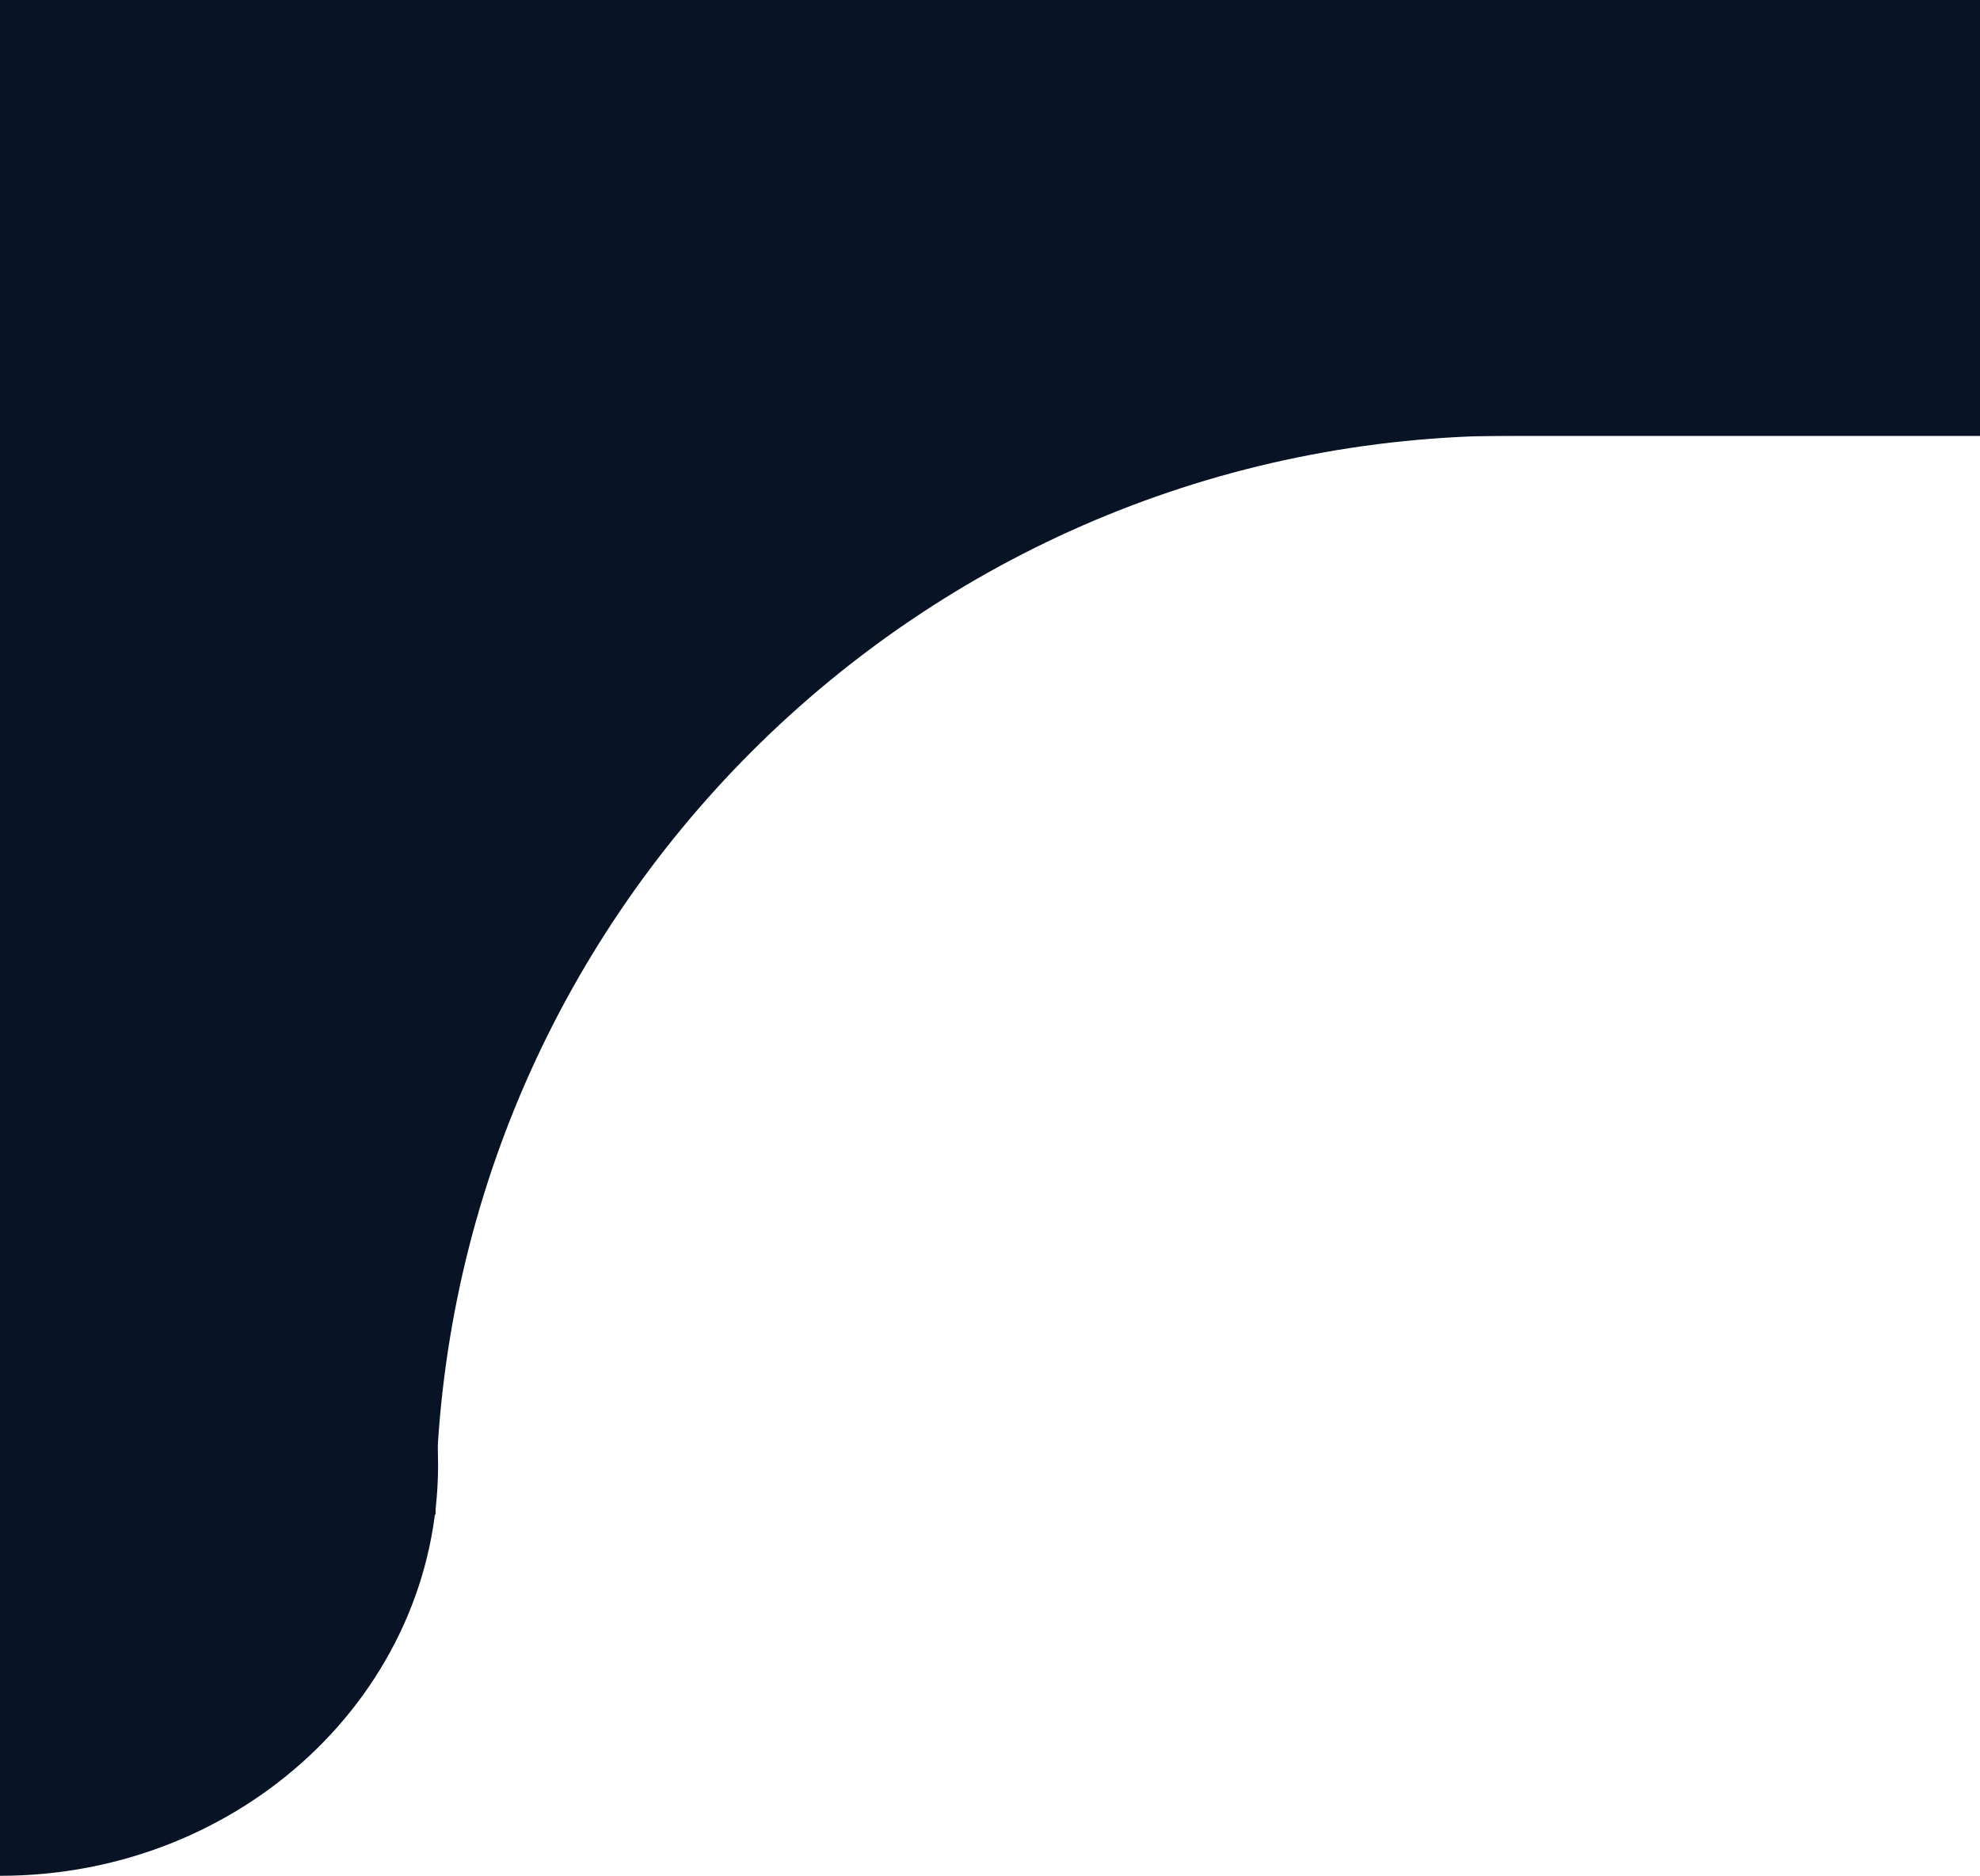
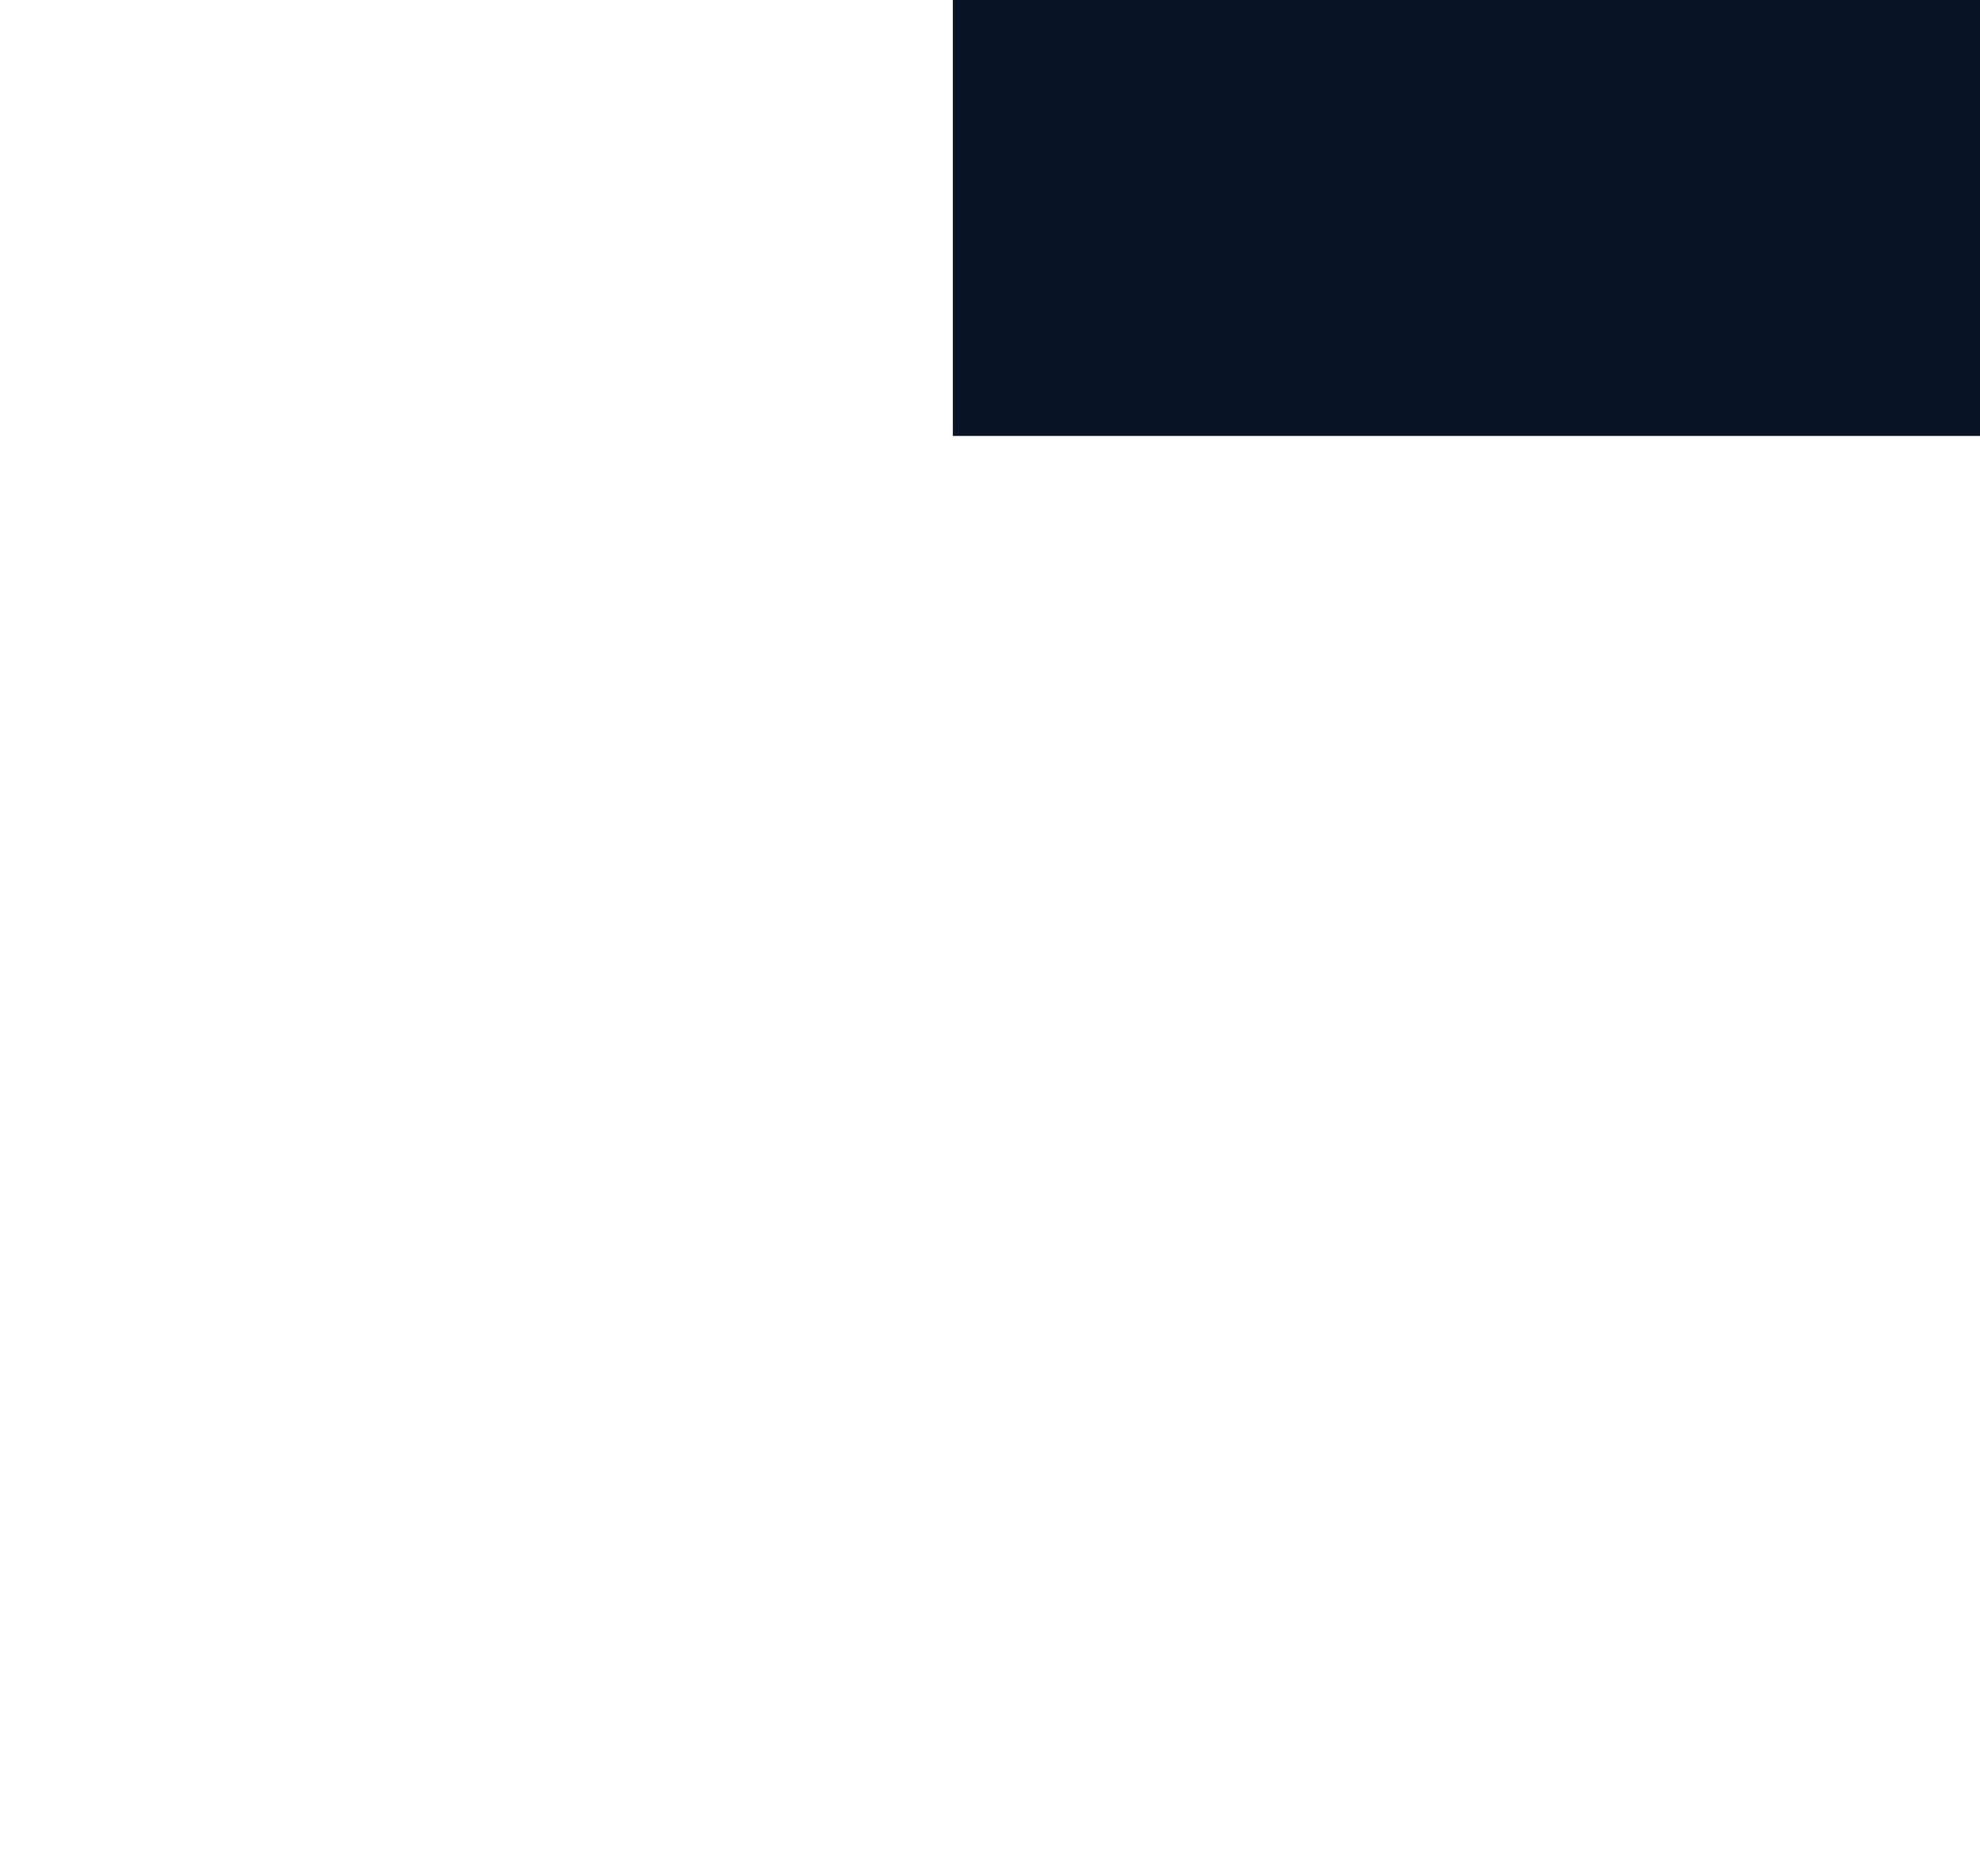
<svg xmlns="http://www.w3.org/2000/svg" id="Layer_1" viewBox="0 0 800 758">
-   <path d="M612,176V0H0v612h176c0-240.8,195.2-436,436-436Z" fill="#081325" />
-   <path d="M0,426v332c97.75,0,177-74.32,177-166S97.75,426,0,426Z" fill="#081325" />
  <rect x="385" width="415" height="176.16" fill="#081325" />
</svg>